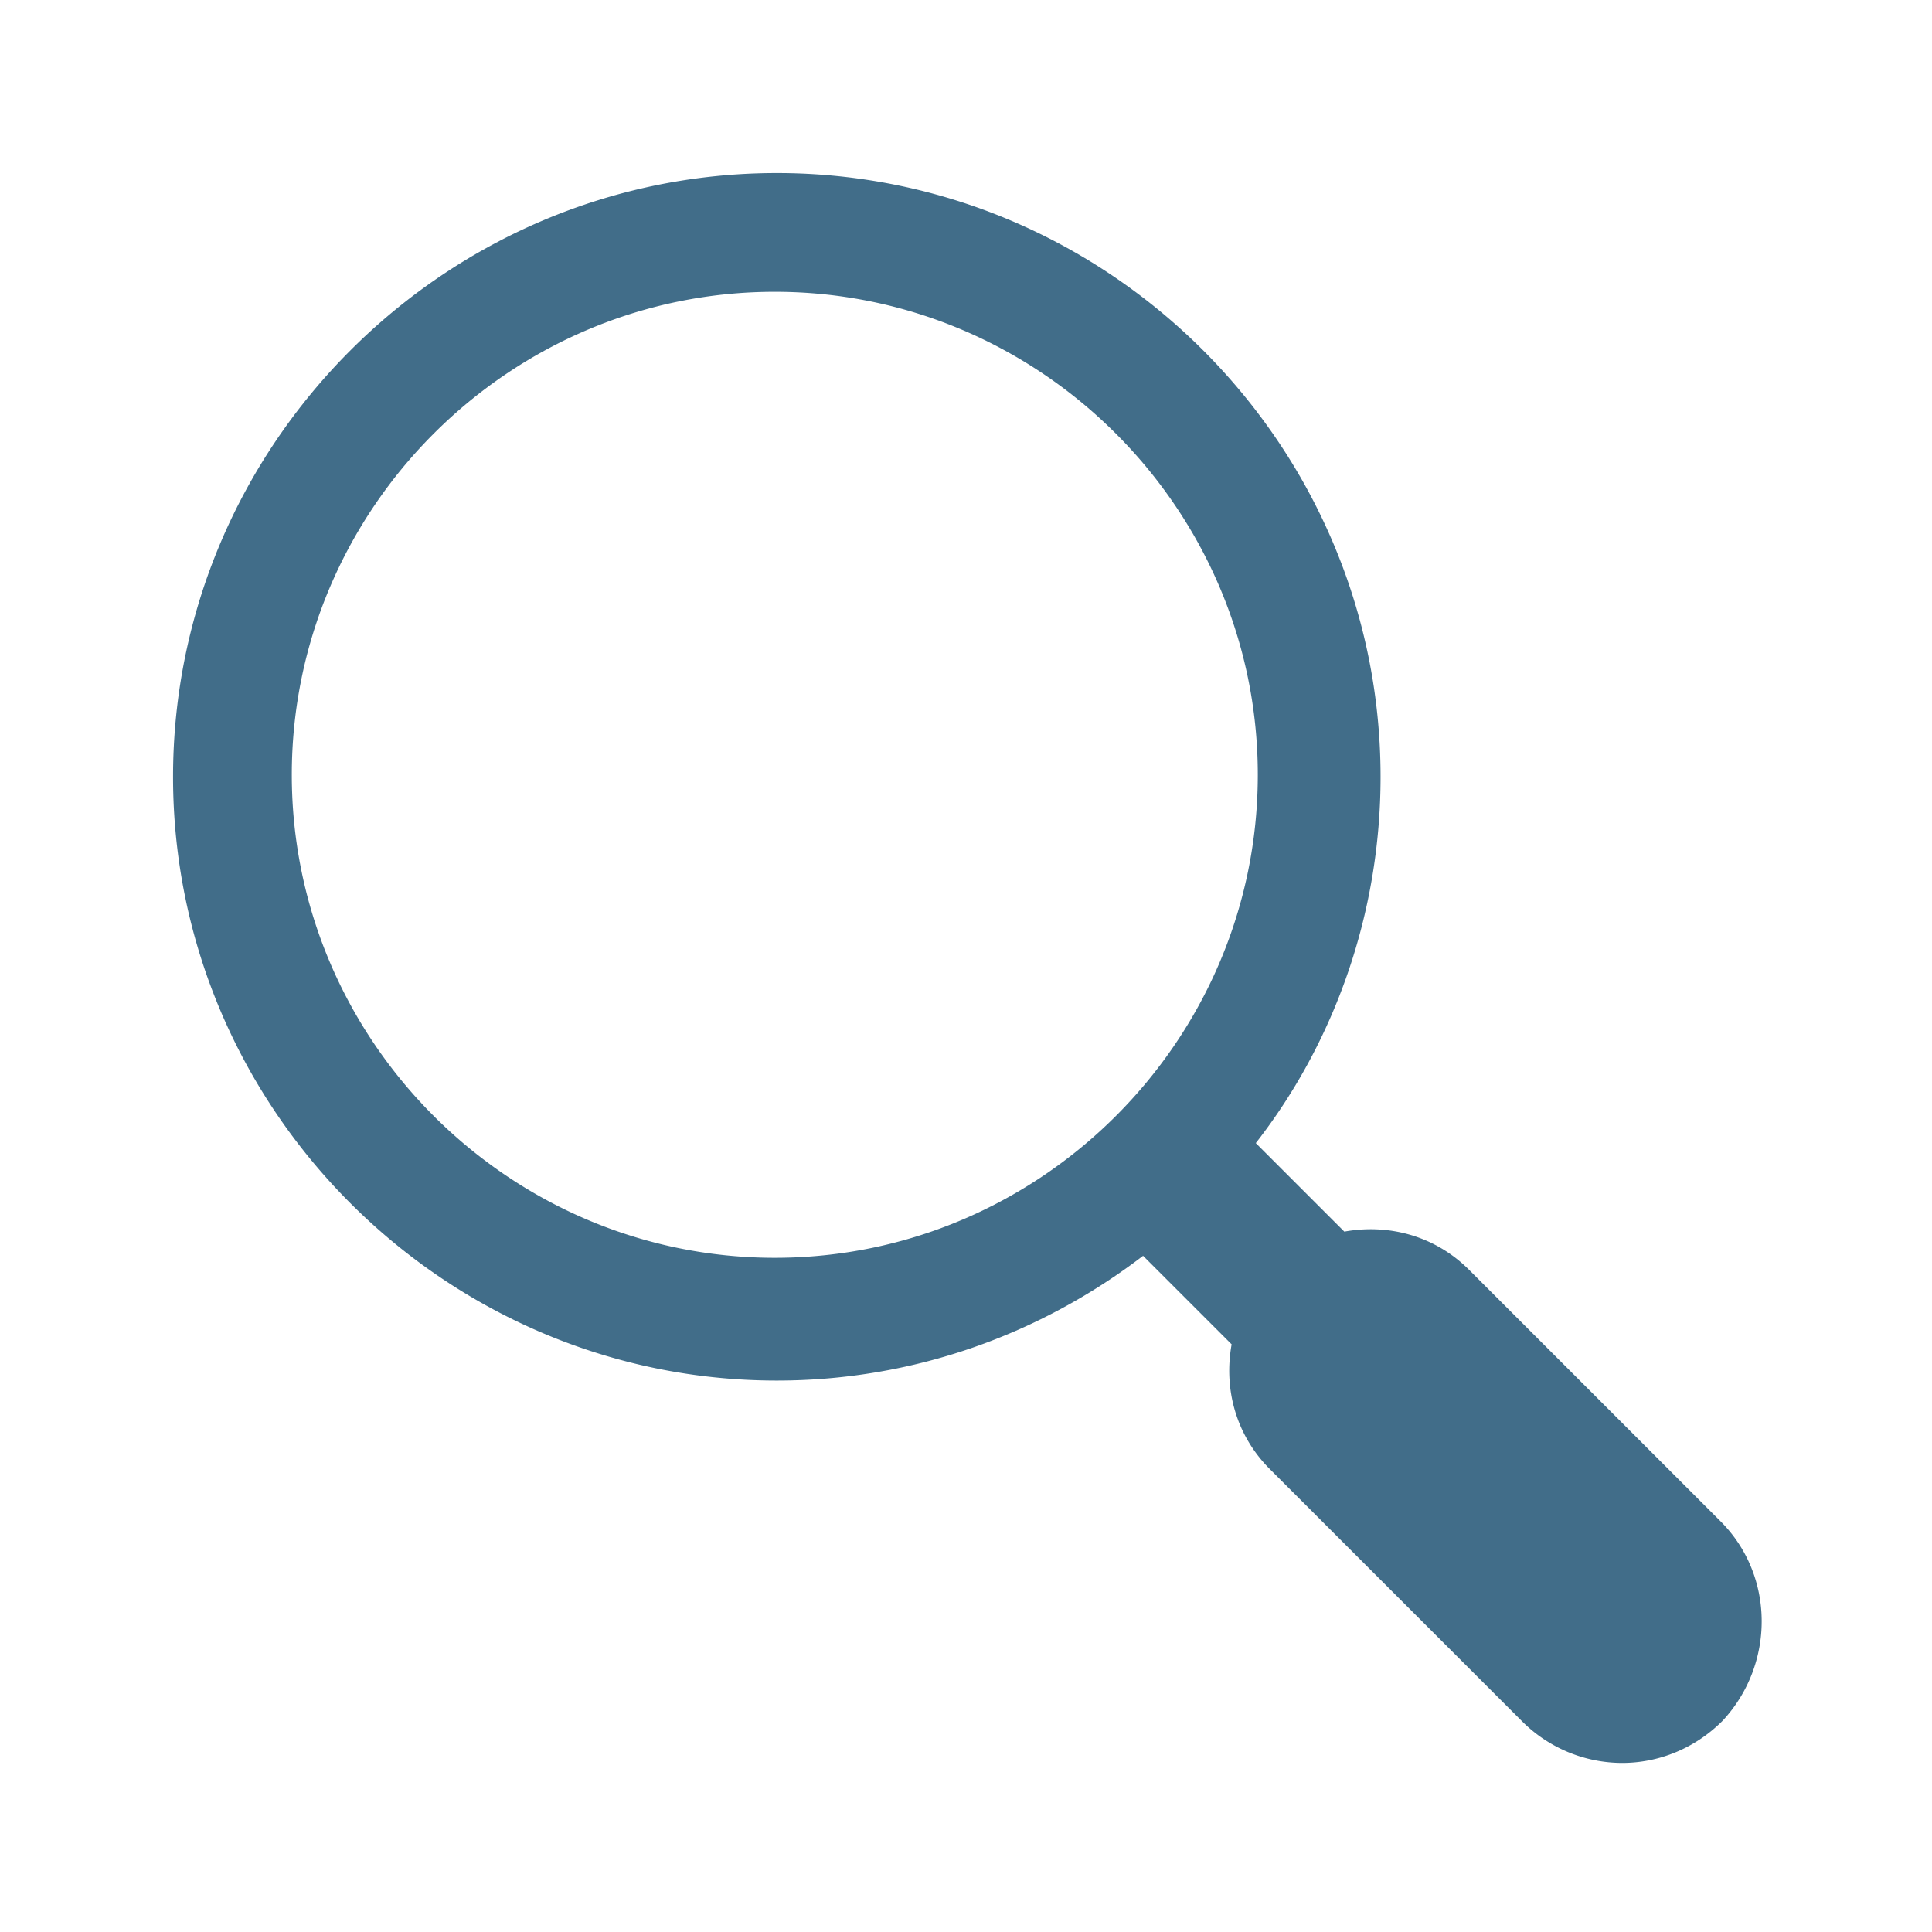
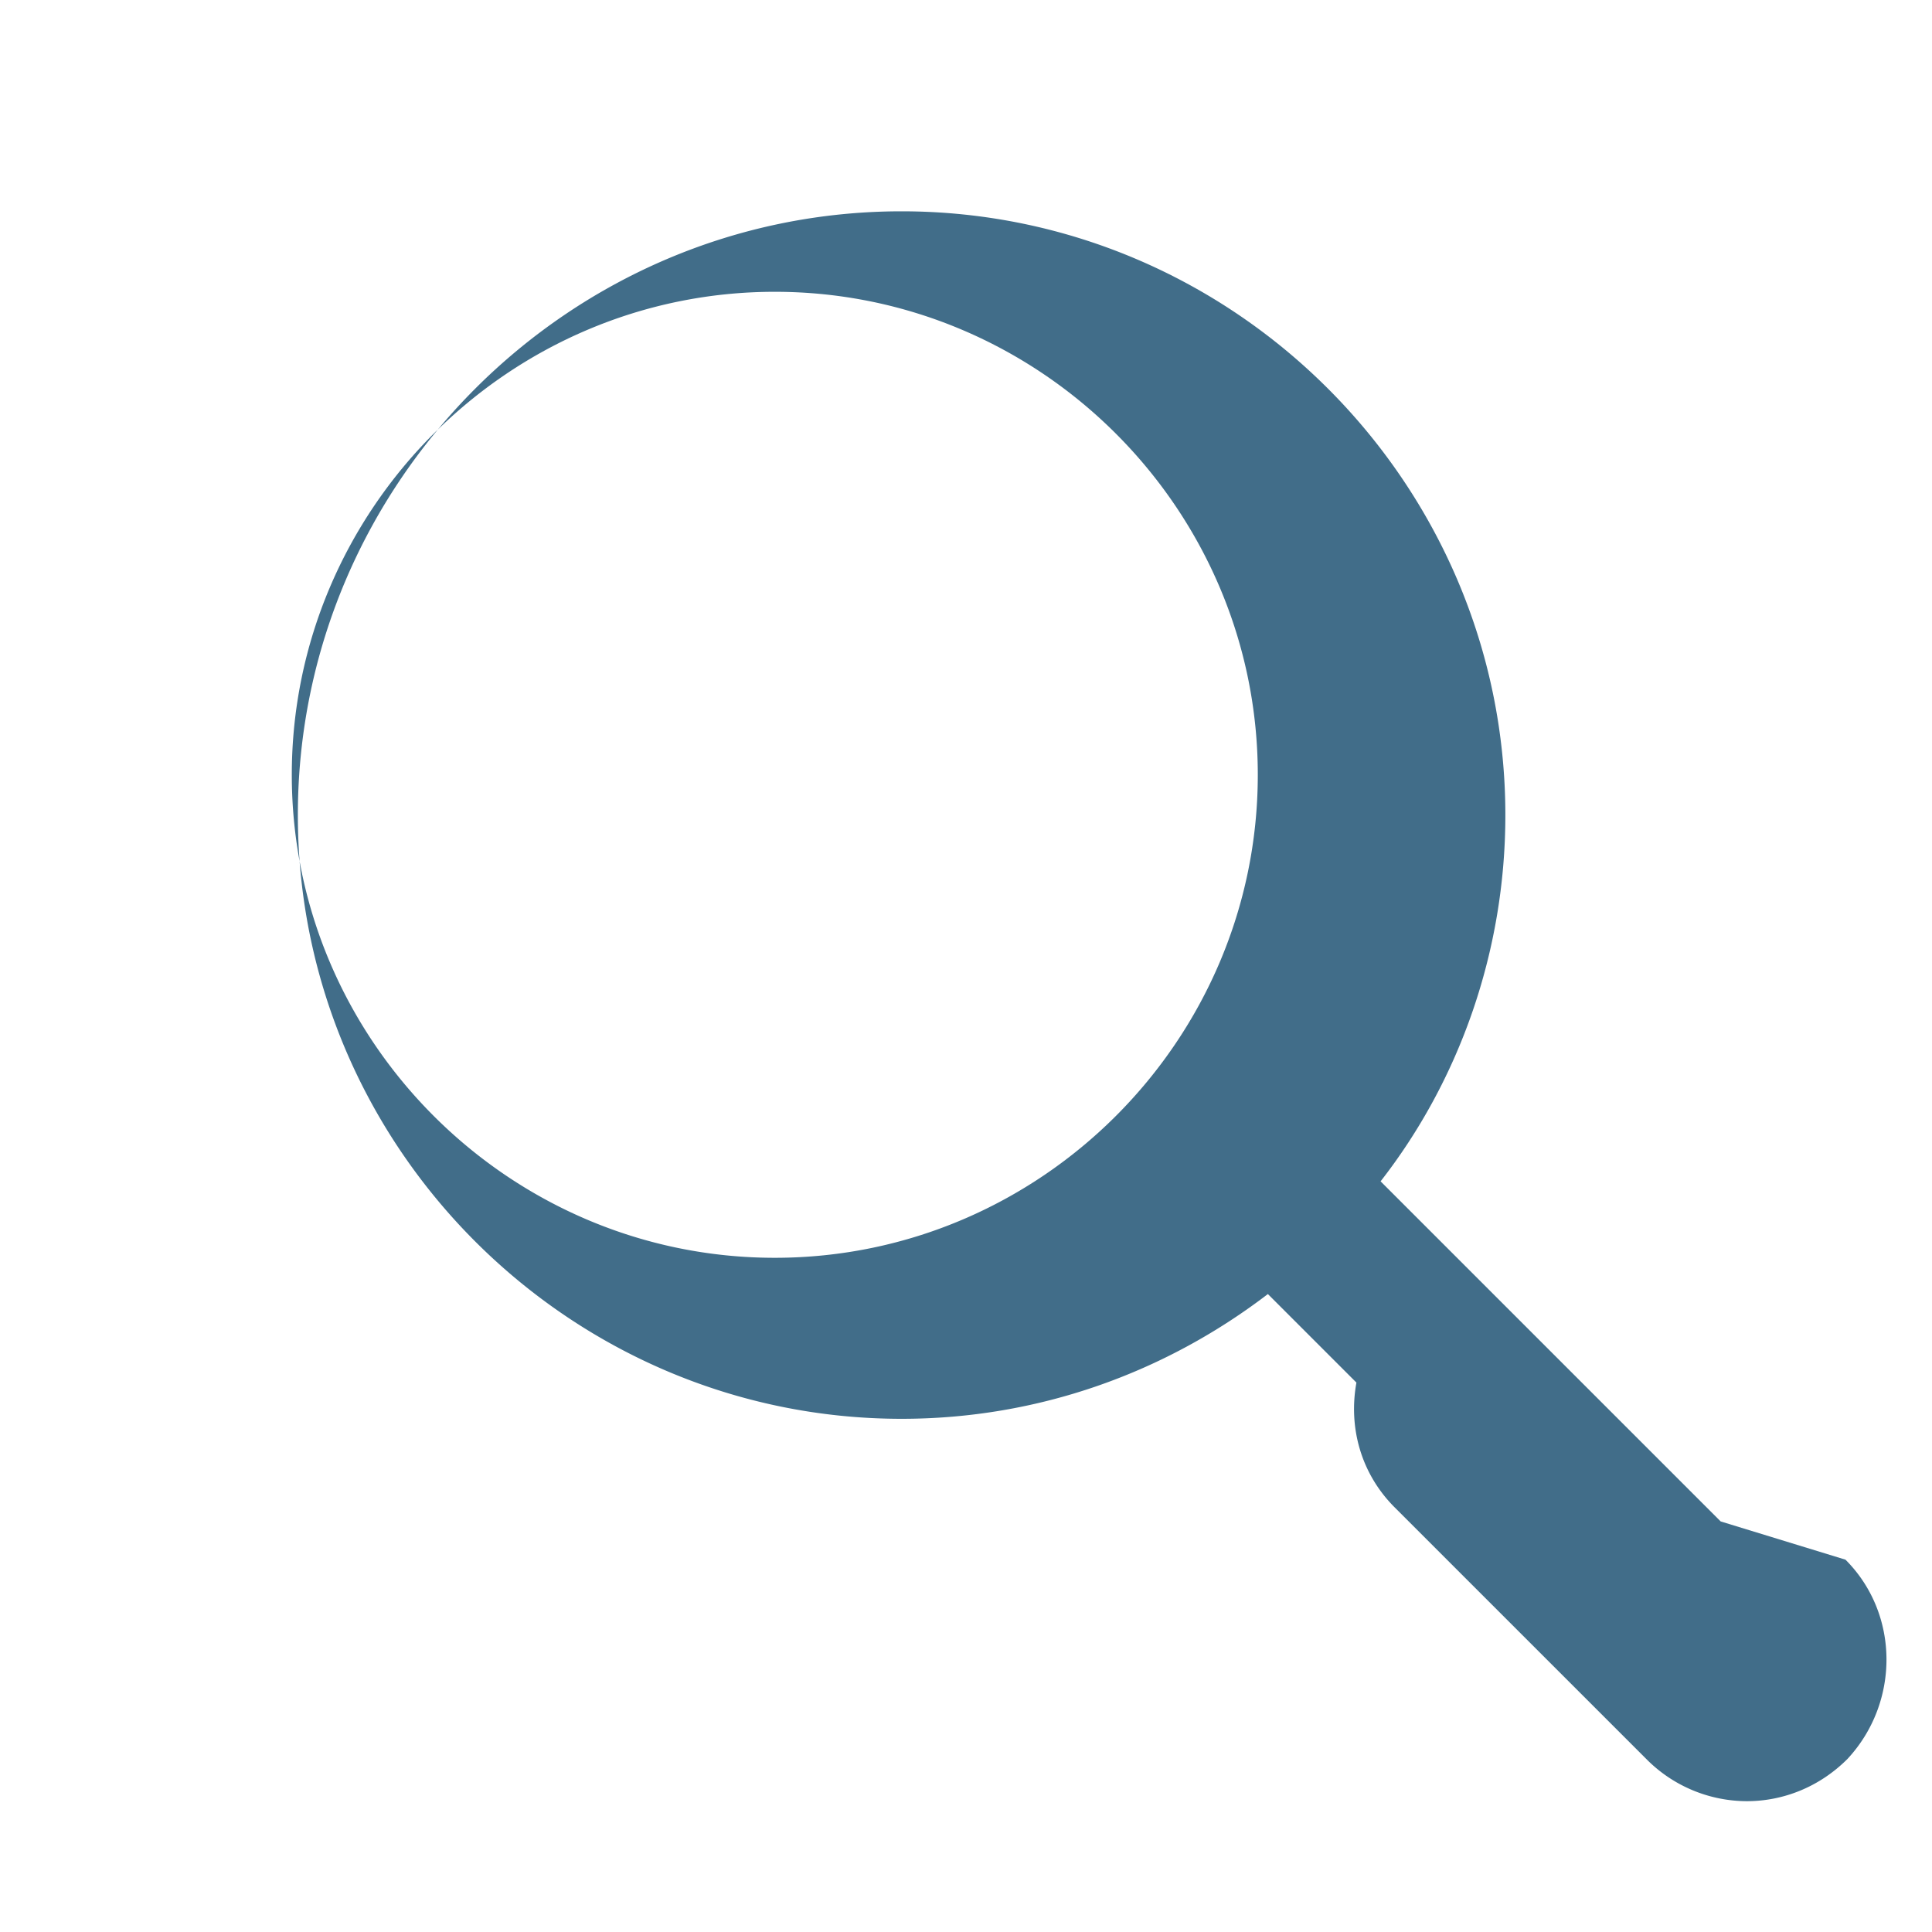
<svg xmlns="http://www.w3.org/2000/svg" xml:space="preserve" width="59" height="59" overflow="hidden">
-   <path fill="#416D89" d="m52.547 46.462-7.682-7.682c-1.045-1.045-2.459-1.413-3.811-1.168l-2.704-2.704c2.397-3.073 3.81-7.006 3.81-11.185 0-10.141-8.296-18.438-18.437-18.438-10.141 0-18.438 8.297-18.438 18.438 0 10.141 8.297 18.437 18.438 18.437 4.179 0 8.051-1.413 11.185-3.81l2.704 2.704c-.245 1.352.123 2.766 1.168 3.811l7.683 7.682a4.33 4.33 0 0 0 3.072 1.29c1.107 0 2.213-.43 3.073-1.29 1.598-1.721 1.598-4.425-.061-6.085Zm-28.886-8.051c-8.112 0-14.75-6.637-14.75-14.75 0-8.112 6.638-14.75 14.75-14.75 8.113 0 14.75 6.638 14.75 14.75 0 8.113-6.637 14.75-14.75 14.75Z" />
+   <path fill="#416D89" d="m52.547 46.462-7.682-7.682l-2.704-2.704c2.397-3.073 3.81-7.006 3.81-11.185 0-10.141-8.296-18.438-18.437-18.438-10.141 0-18.438 8.297-18.438 18.438 0 10.141 8.297 18.437 18.438 18.437 4.179 0 8.051-1.413 11.185-3.81l2.704 2.704c-.245 1.352.123 2.766 1.168 3.811l7.683 7.682a4.33 4.33 0 0 0 3.072 1.29c1.107 0 2.213-.43 3.073-1.29 1.598-1.721 1.598-4.425-.061-6.085Zm-28.886-8.051c-8.112 0-14.75-6.637-14.75-14.75 0-8.112 6.638-14.75 14.75-14.75 8.113 0 14.75 6.638 14.75 14.75 0 8.113-6.637 14.75-14.75 14.75Z" />
</svg>